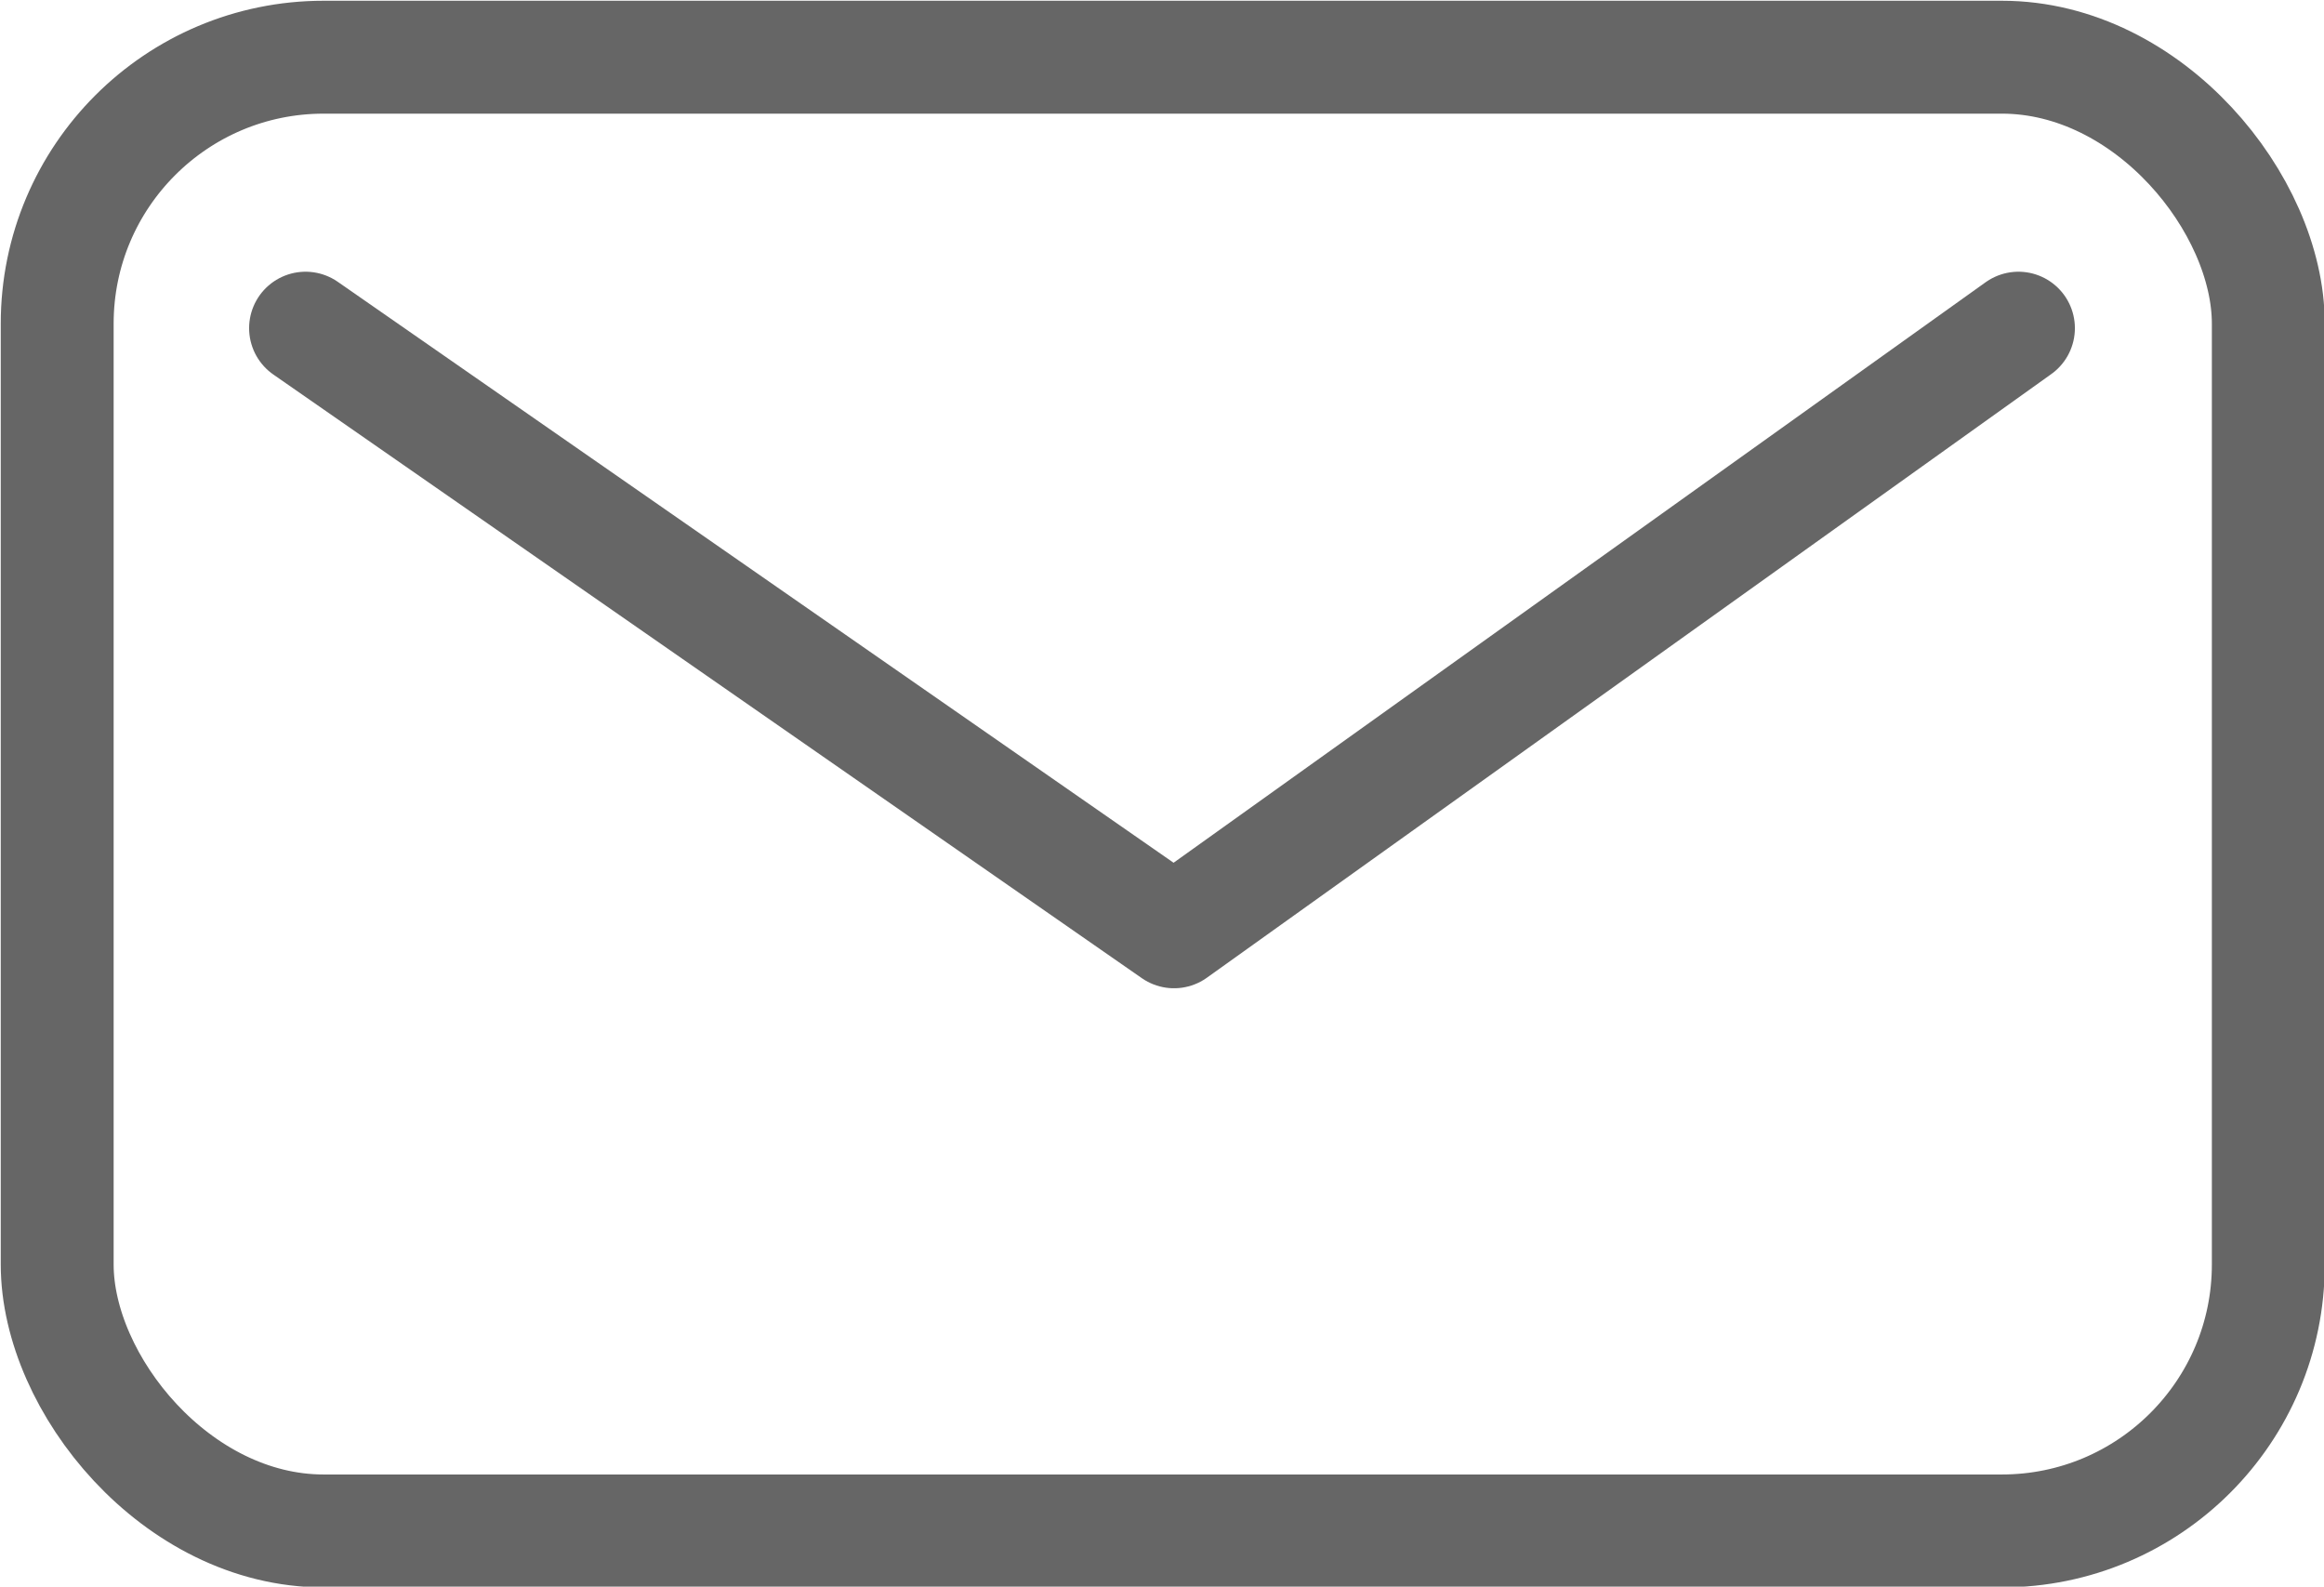
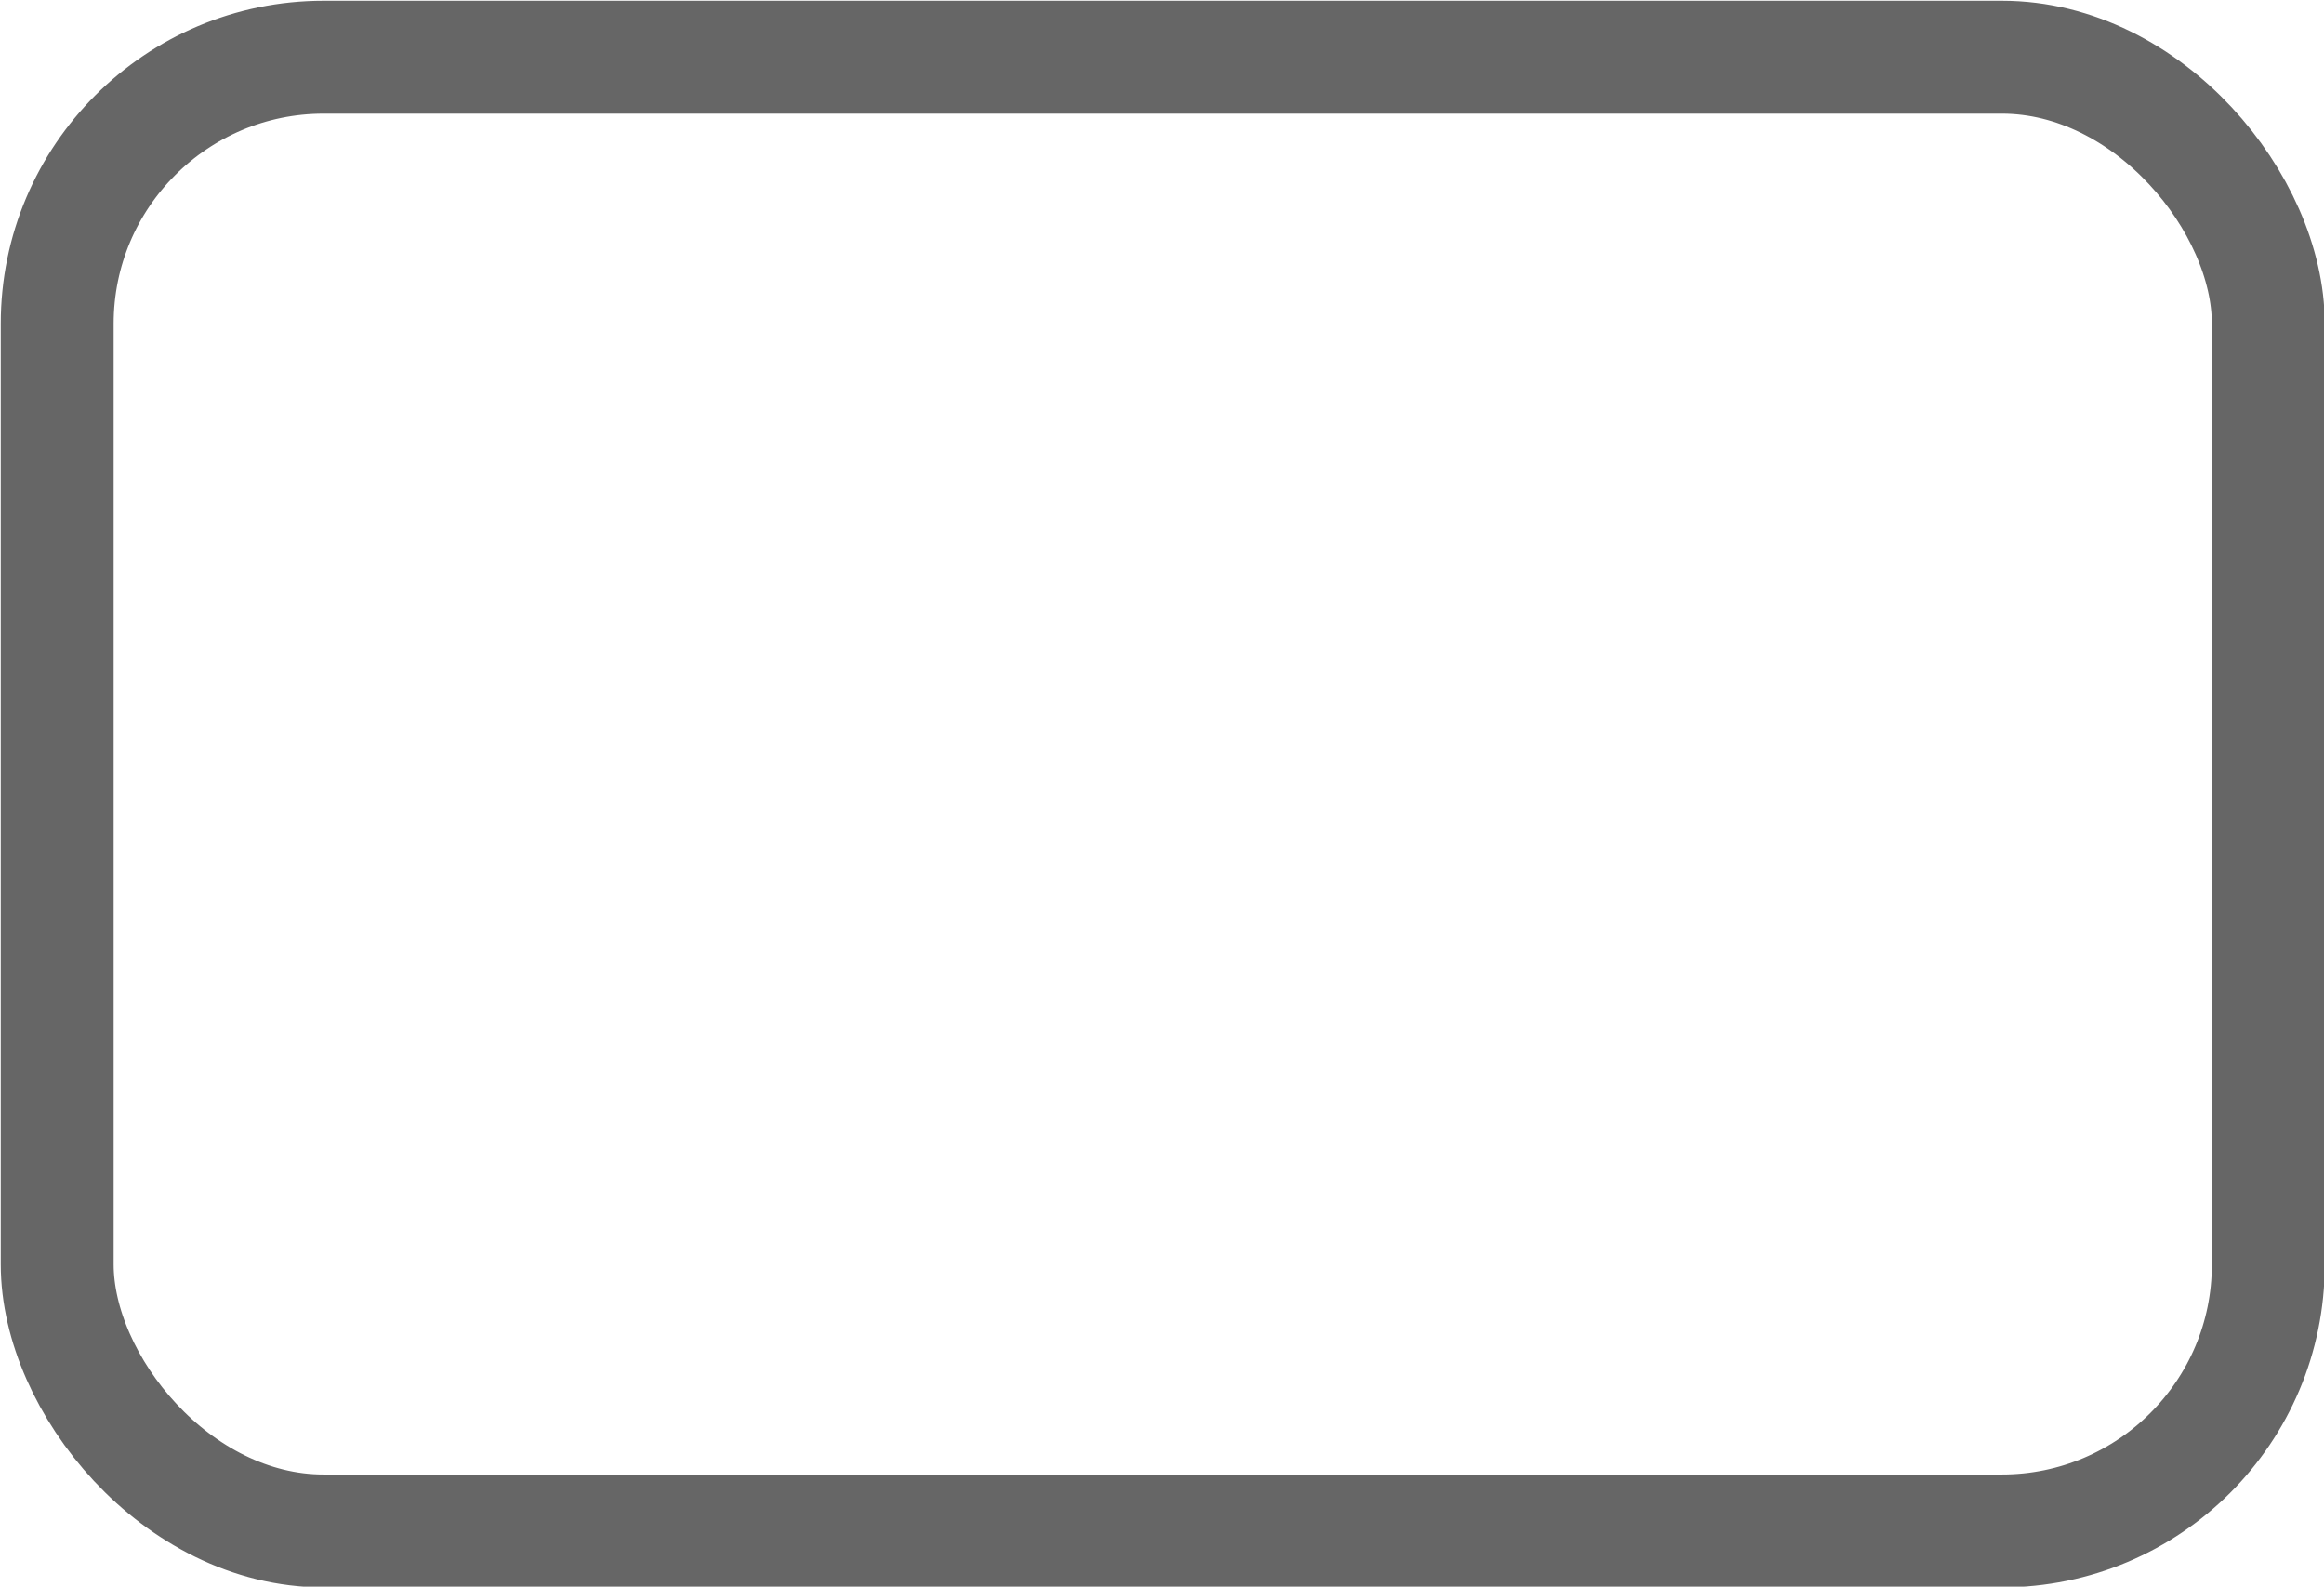
<svg xmlns="http://www.w3.org/2000/svg" id="_レイヤー_2" viewBox="0 0 15.44 10.54">
  <defs>
    <style>.cls-1{fill:none;stroke:#666;stroke-linecap:round;stroke-linejoin:round;stroke-width:.75px;}</style>
  </defs>
  <g id="_レイヤー_2-2">
    <rect class="cls-1" x=".38" y=".38" width="14.69" height="9.79" rx="1.77" ry="1.77" />
-     <polyline class="cls-1" points="2.03 2.18 7.8 6.19 13.41 2.18" />
  </g>
</svg>